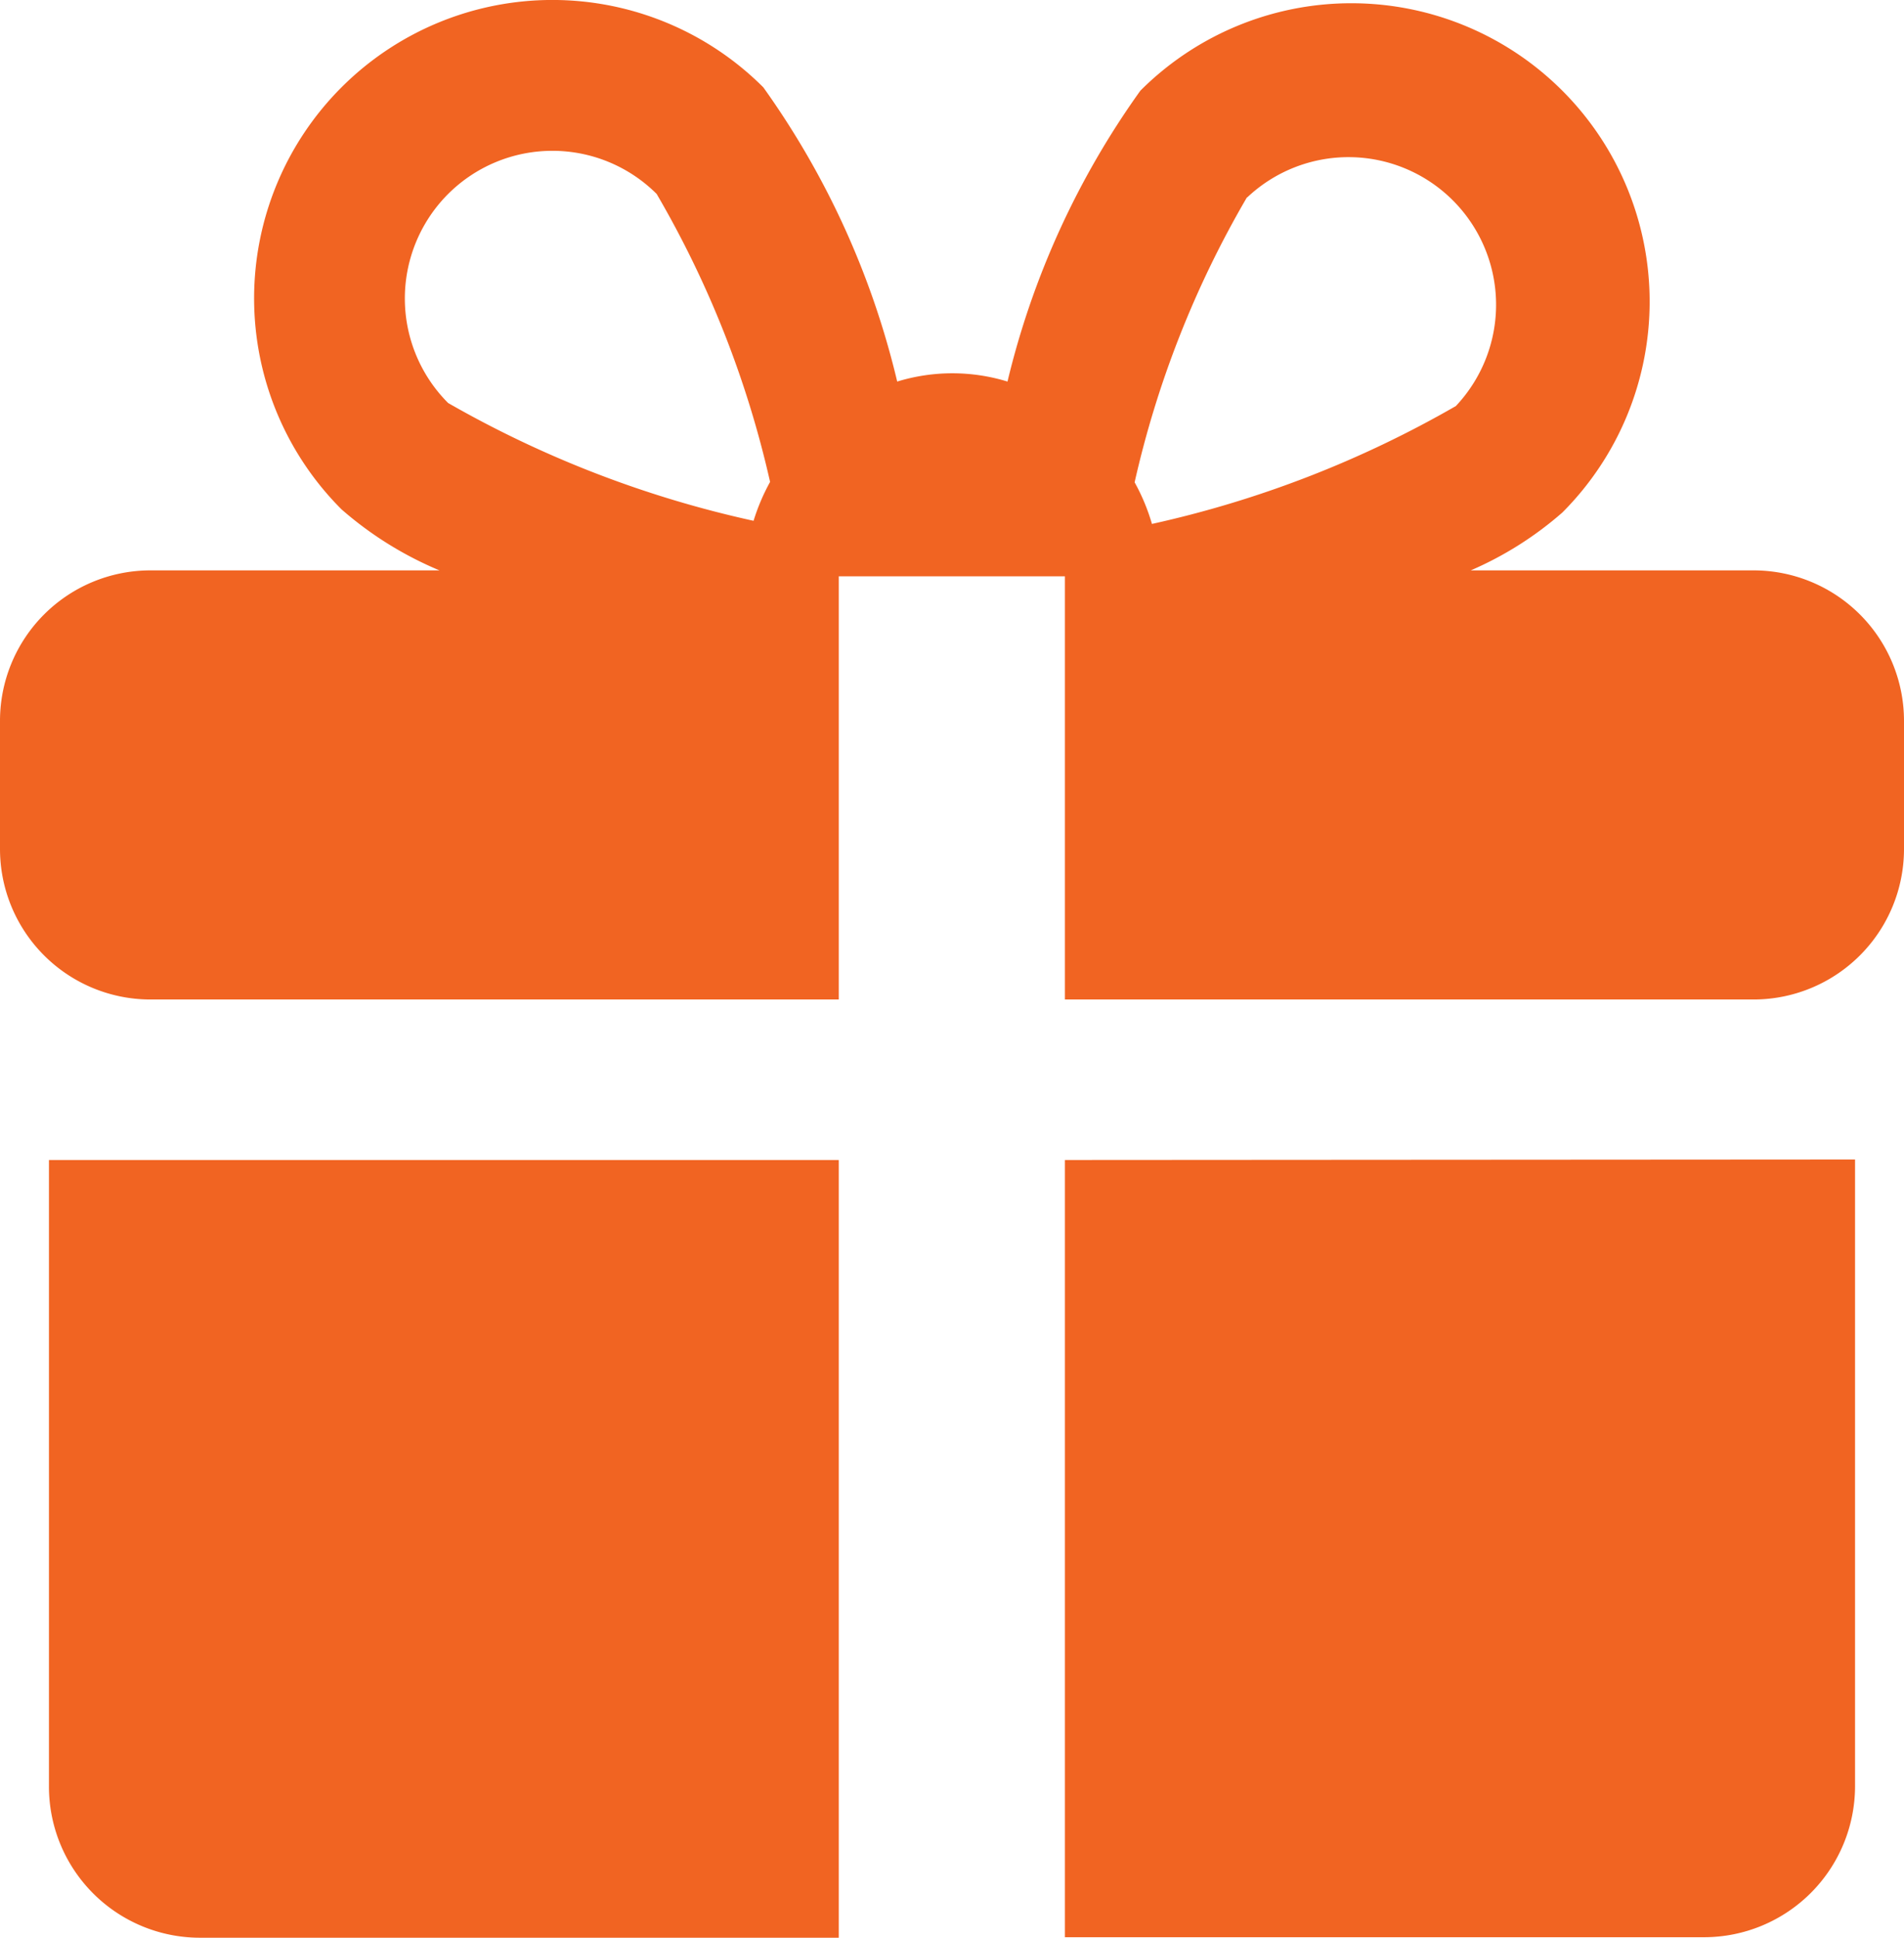
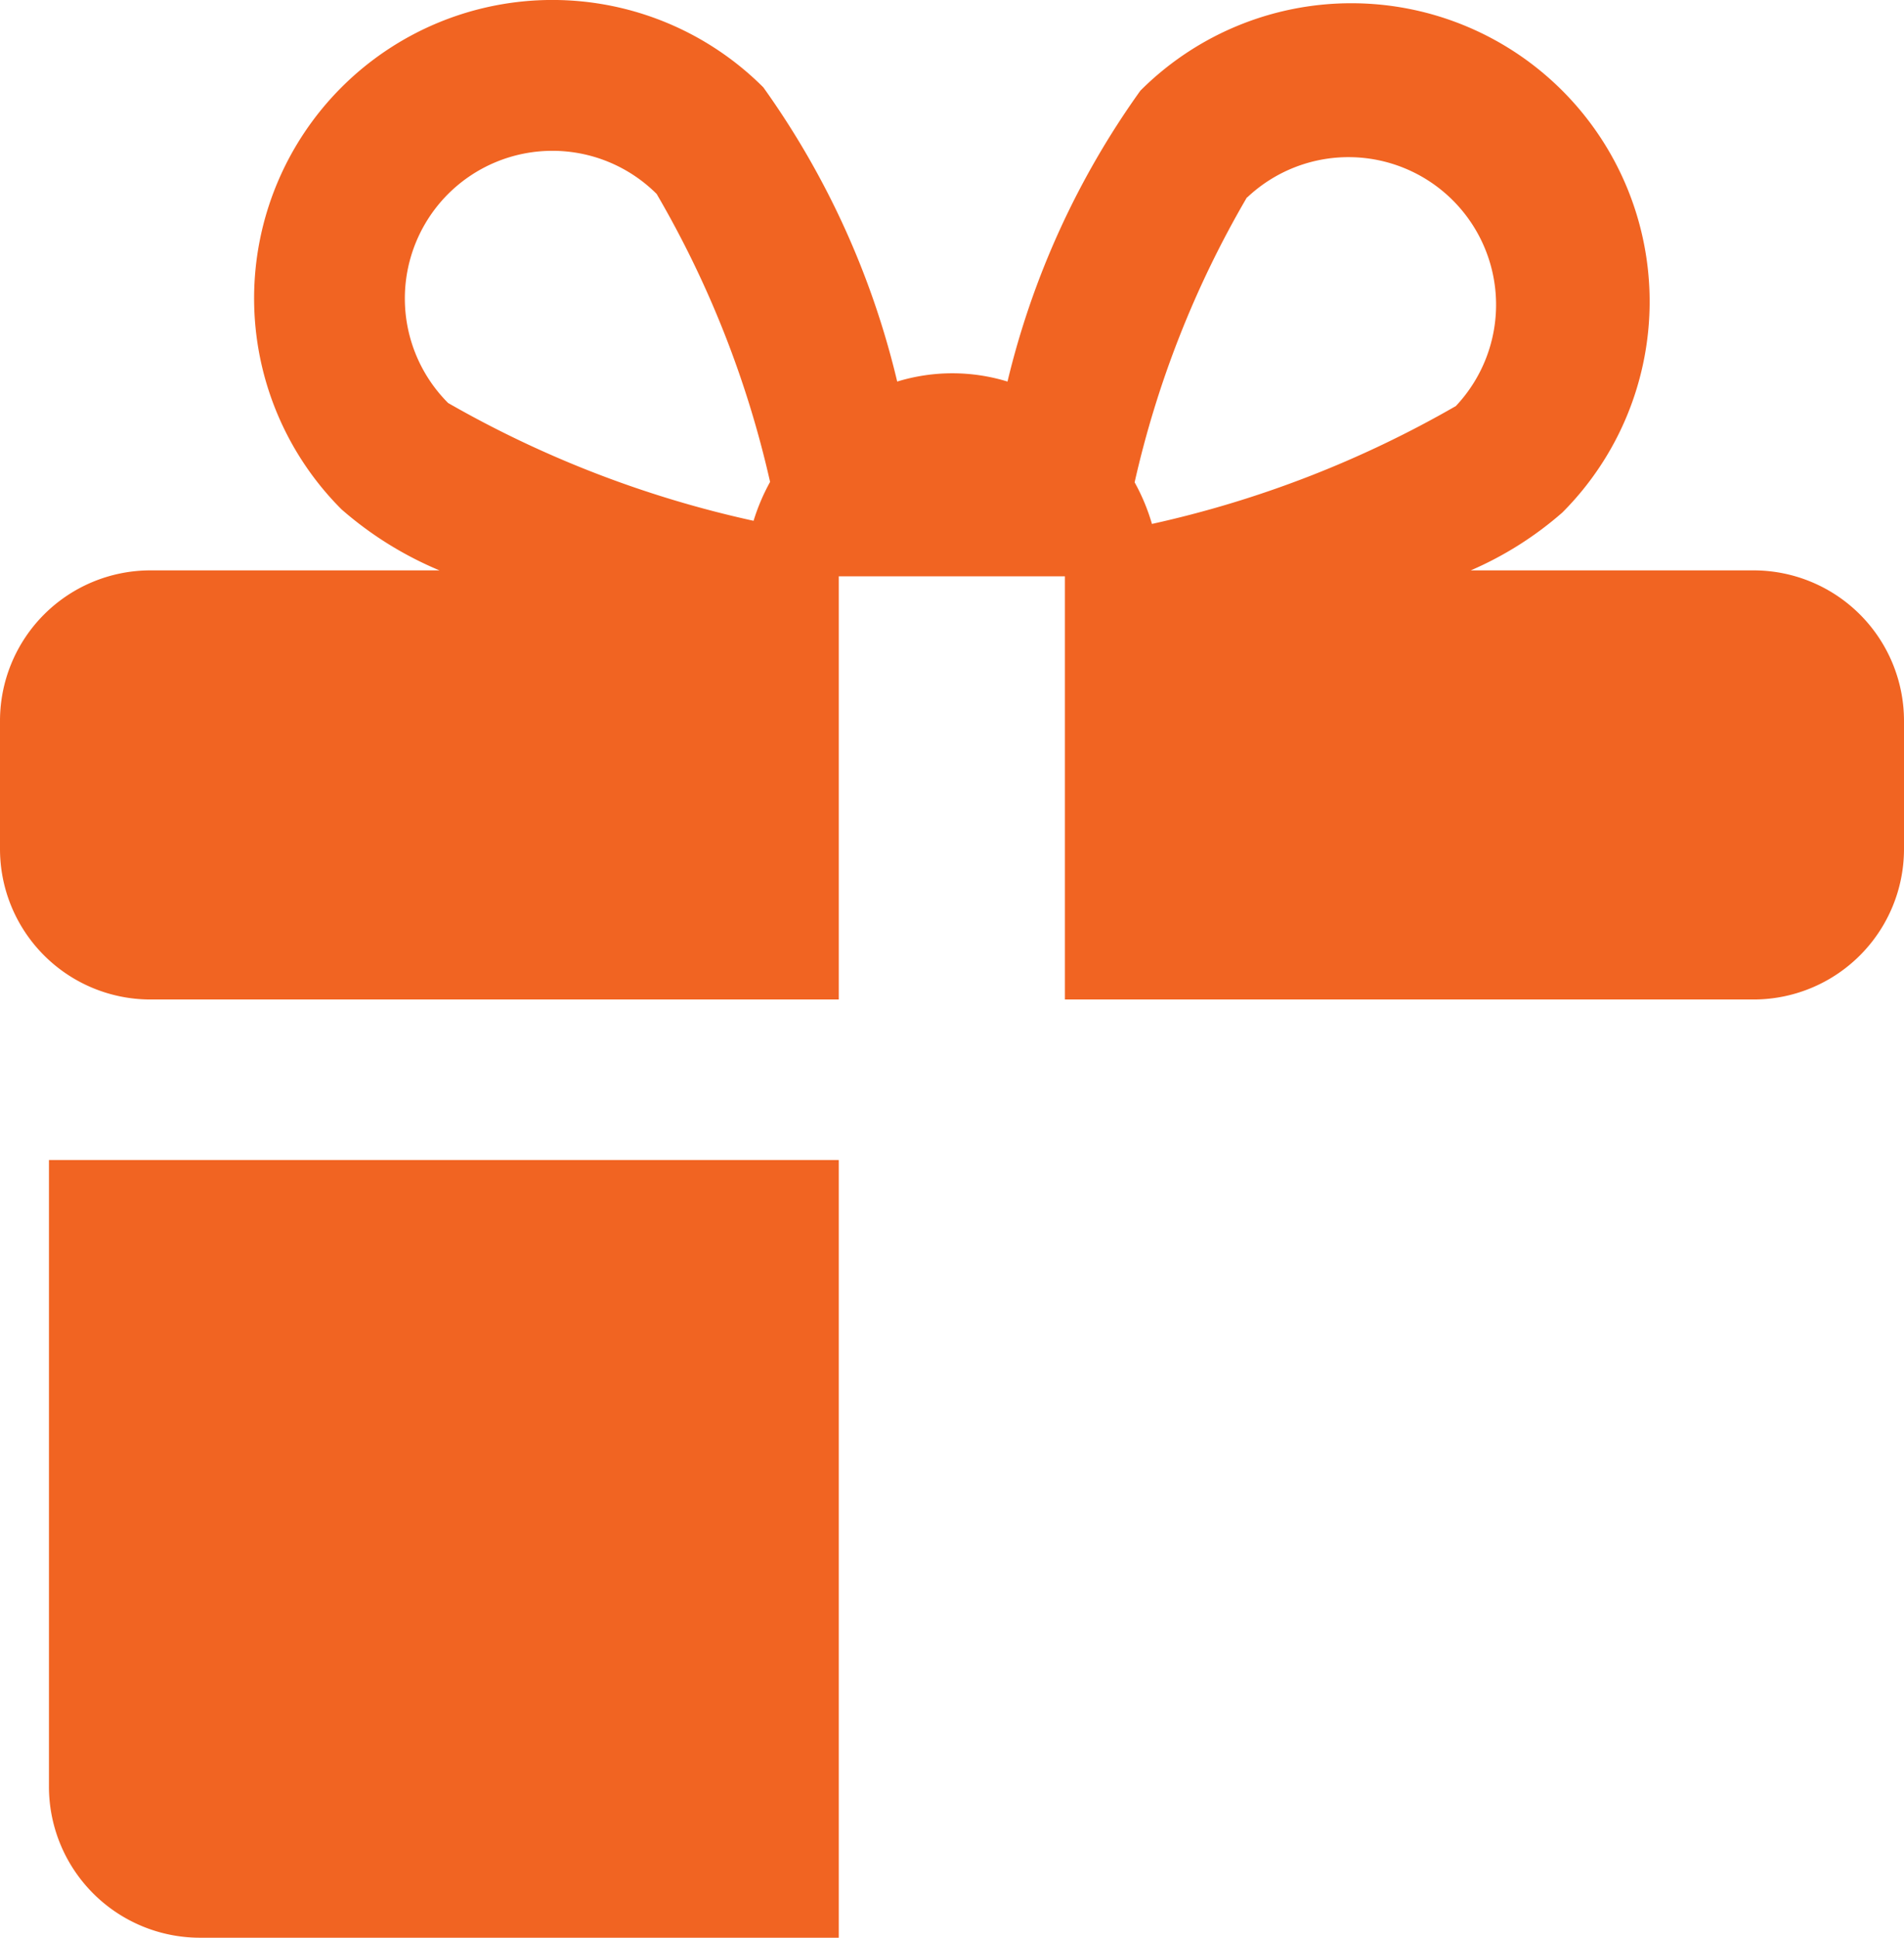
<svg xmlns="http://www.w3.org/2000/svg" width="18.902" height="19.232" viewBox="0 0 18.902 19.232">
  <defs>
    <style>
            .cls-1{fill:#f16422}
        </style>
  </defs>
  <g id="gift-box" transform="translate(-3.485)">
    <g id="Group_14866" data-name="Group 14866" transform="translate(3.485)">
      <g id="Group_14865" data-name="Group 14865" transform="translate(.486 11.513)">
-         <path id="Path_14493" d="M226.793 243.186v7.714h6.349a1.5 1.5 0 0 0 1.495-1.495v-6.224z" class="cls-1" data-name="Path 14493" transform="translate(-216.707 -243.186)" />
        <path id="Path_14494" d="M21.59 243.186h-7.841v6.224a1.5 1.5 0 0 0 1.495 1.495h6.346z" class="cls-1" data-name="Path 14494" transform="translate(-13.749 -243.186)" />
      </g>
      <path id="Path_14495" d="M20.893 5.661h-2.807a3.46 3.46 0 0 0 .909-.574A2.961 2.961 0 0 0 14.806.9a8.253 8.253 0 0 0-1.319 2.887 1.868 1.868 0 0 0-1.095 0 8.321 8.321 0 0 0-1.329-2.92 2.961 2.961 0 0 0-4.188 4.188 3.557 3.557 0 0 0 .973.606H4.979a1.494 1.494 0 0 0-1.494 1.494v1.271A1.494 1.494 0 0 0 4.979 9.92h6.833v-4.2h2.245v4.2h6.836a1.494 1.494 0 0 0 1.494-1.494V7.155a1.494 1.494 0 0 0-1.494-1.494zm-5.028-3.7a1.465 1.465 0 0 1 2.073 2.069 10.635 10.635 0 0 1-3.017 1.17 2 2 0 0 0-.172-.413 9.944 9.944 0 0 1 1.116-2.83zm-7.931-.036a1.465 1.465 0 0 1 2.07 0 10.06 10.06 0 0 1 1.126 2.858 2.047 2.047 0 0 0-.164.386A10.7 10.7 0 0 1 7.934 4a1.467 1.467 0 0 1 0-2.075z" class="cls-1" data-name="Path 14495" transform="translate(-3.485)" />
    </g>
  </g>
</svg>